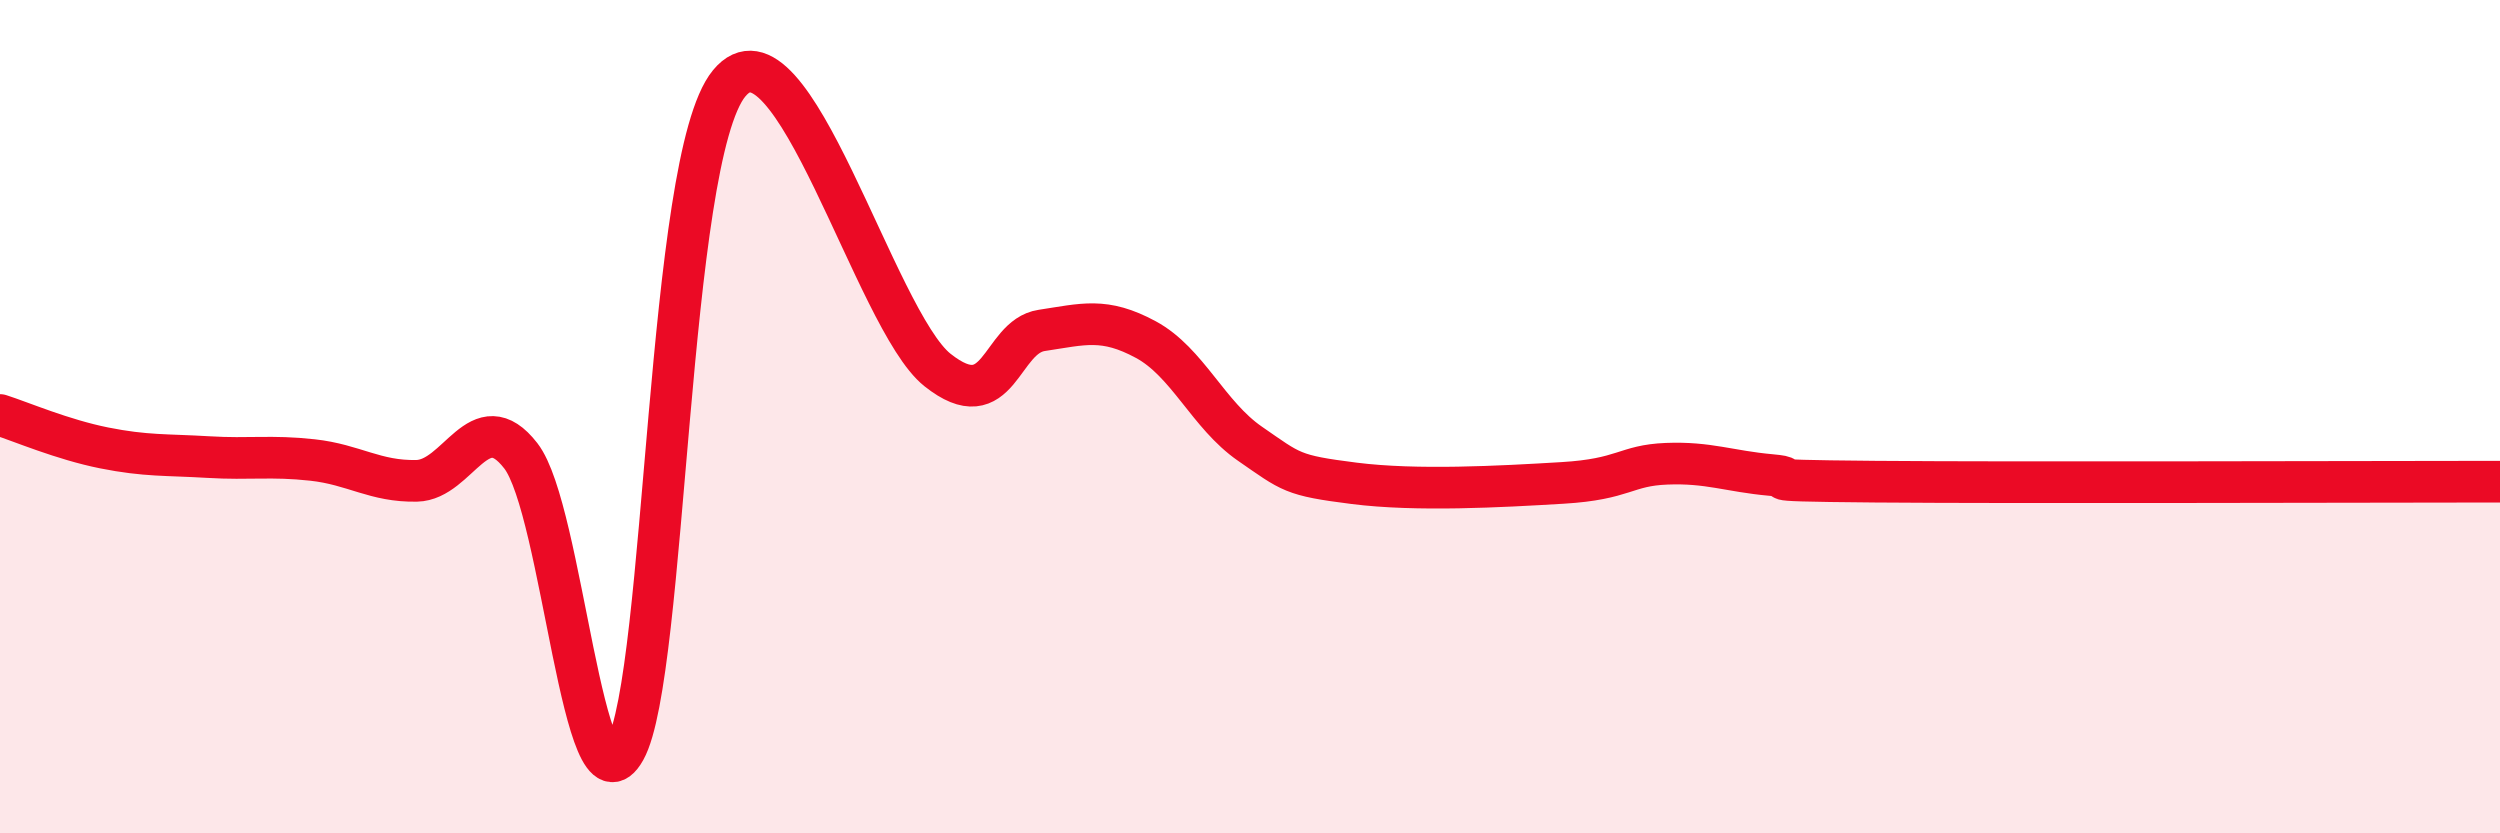
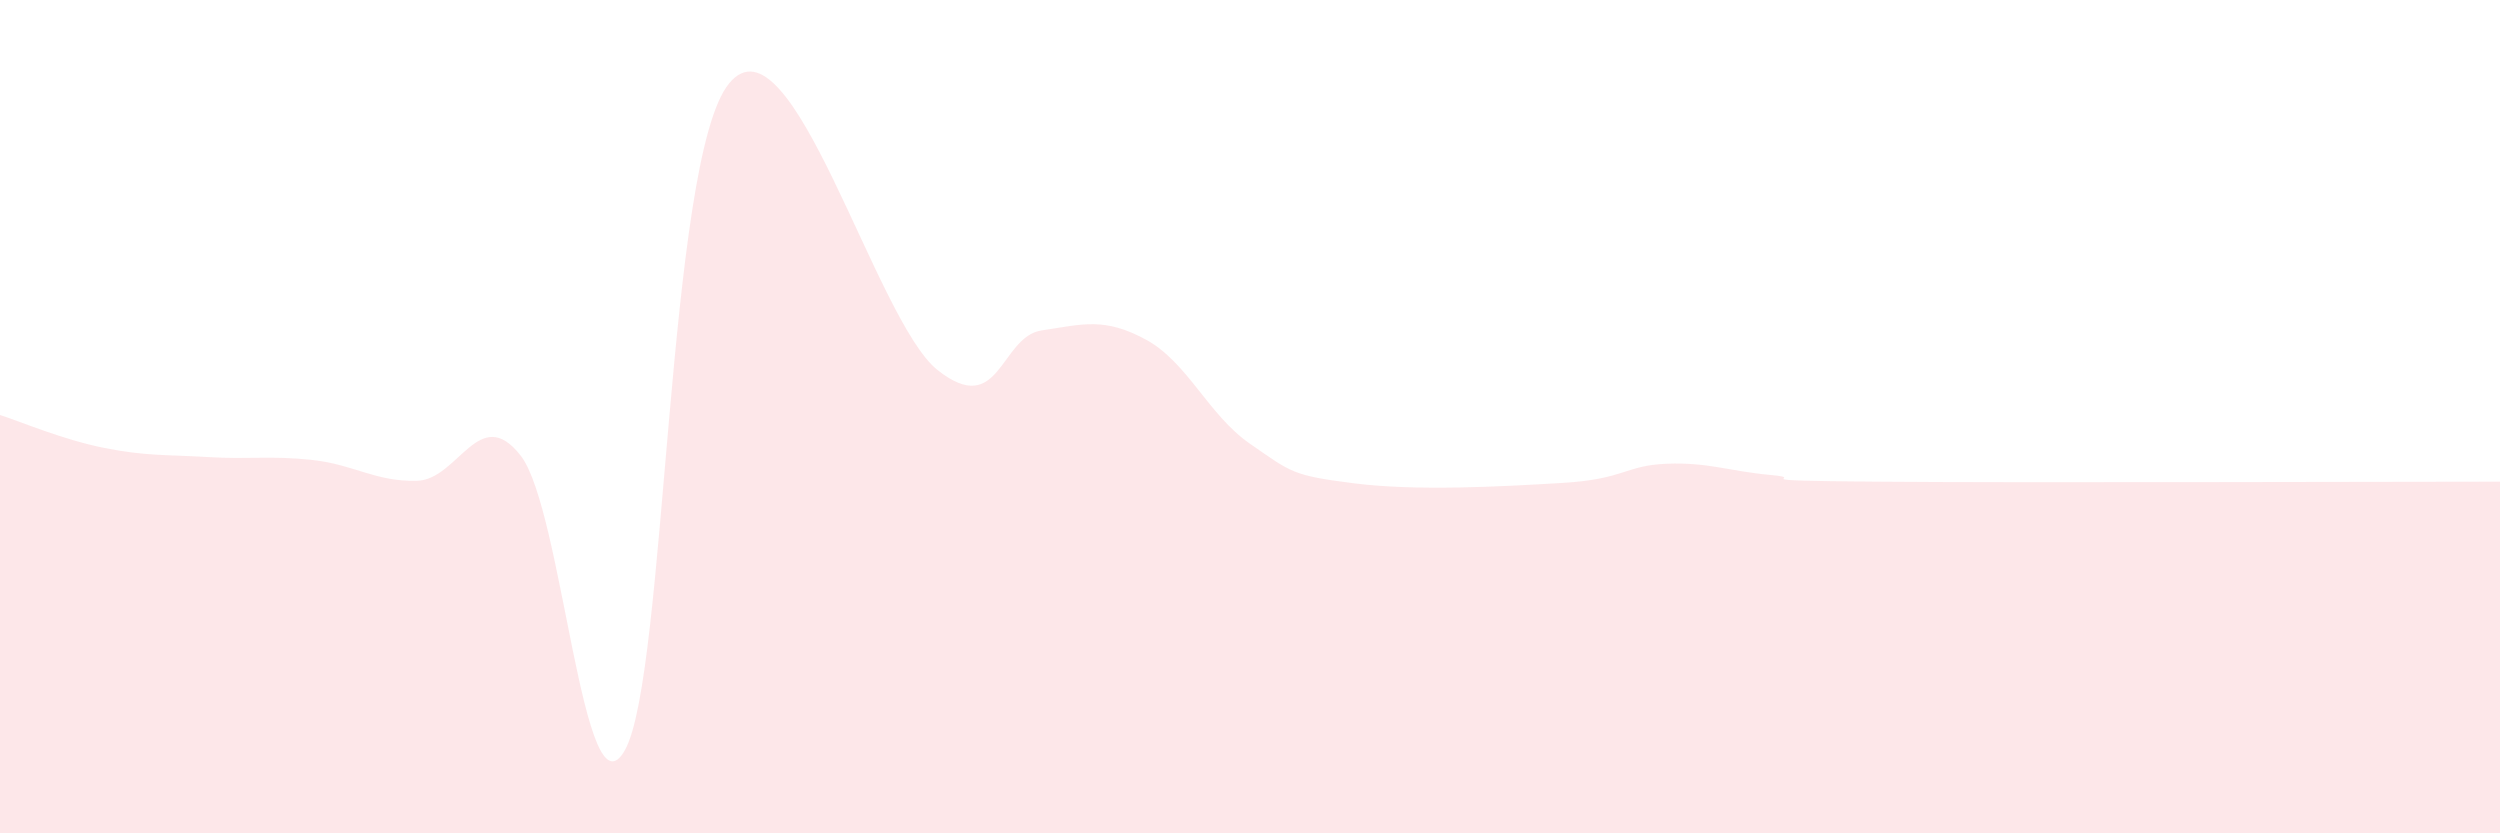
<svg xmlns="http://www.w3.org/2000/svg" width="60" height="20" viewBox="0 0 60 20">
  <path d="M 0,9.96 C 0.5,10.12 1.5,10.55 2.5,10.75 C 3.5,10.95 4,10.91 5,10.97 C 6,11.03 6.5,10.93 7.5,11.04 C 8.5,11.15 9,11.56 10,11.54 C 11,11.52 11.5,9.65 12.5,10.94 C 13.5,12.23 14,19.79 15,18 C 16,16.21 16,3.82 17.5,2 C 19,0.18 21,7.69 22.5,8.88 C 24,10.07 24,8.08 25,7.93 C 26,7.78 26.5,7.61 27.5,8.15 C 28.5,8.69 29,9.96 30,10.65 C 31,11.34 31,11.41 32.5,11.6 C 34,11.79 36,11.68 37.5,11.59 C 39,11.5 39,11.17 40,11.13 C 41,11.09 41.5,11.31 42.5,11.4 C 43.5,11.49 41.5,11.53 45,11.56 C 48.5,11.59 57,11.56 60,11.56L60 20L0 20Z" fill="#EB0A25" opacity="0.1" stroke-linecap="round" stroke-linejoin="round" />
-   <path d="M 0,9.96 C 0.5,10.12 1.5,10.55 2.5,10.75 C 3.5,10.95 4,10.91 5,10.97 C 6,11.03 6.5,10.93 7.5,11.04 C 8.5,11.15 9,11.56 10,11.54 C 11,11.52 11.5,9.65 12.5,10.94 C 13.5,12.23 14,19.79 15,18 C 16,16.21 16,3.82 17.5,2 C 19,0.18 21,7.69 22.5,8.88 C 24,10.07 24,8.08 25,7.93 C 26,7.78 26.5,7.61 27.5,8.15 C 28.5,8.69 29,9.96 30,10.65 C 31,11.34 31,11.41 32.5,11.6 C 34,11.79 36,11.68 37.5,11.59 C 39,11.5 39,11.17 40,11.13 C 41,11.09 41.5,11.31 42.5,11.4 C 43.5,11.49 41.5,11.53 45,11.56 C 48.5,11.59 57,11.56 60,11.56" stroke="#EB0A25" stroke-width="1" fill="none" stroke-linecap="round" stroke-linejoin="round" />
</svg>